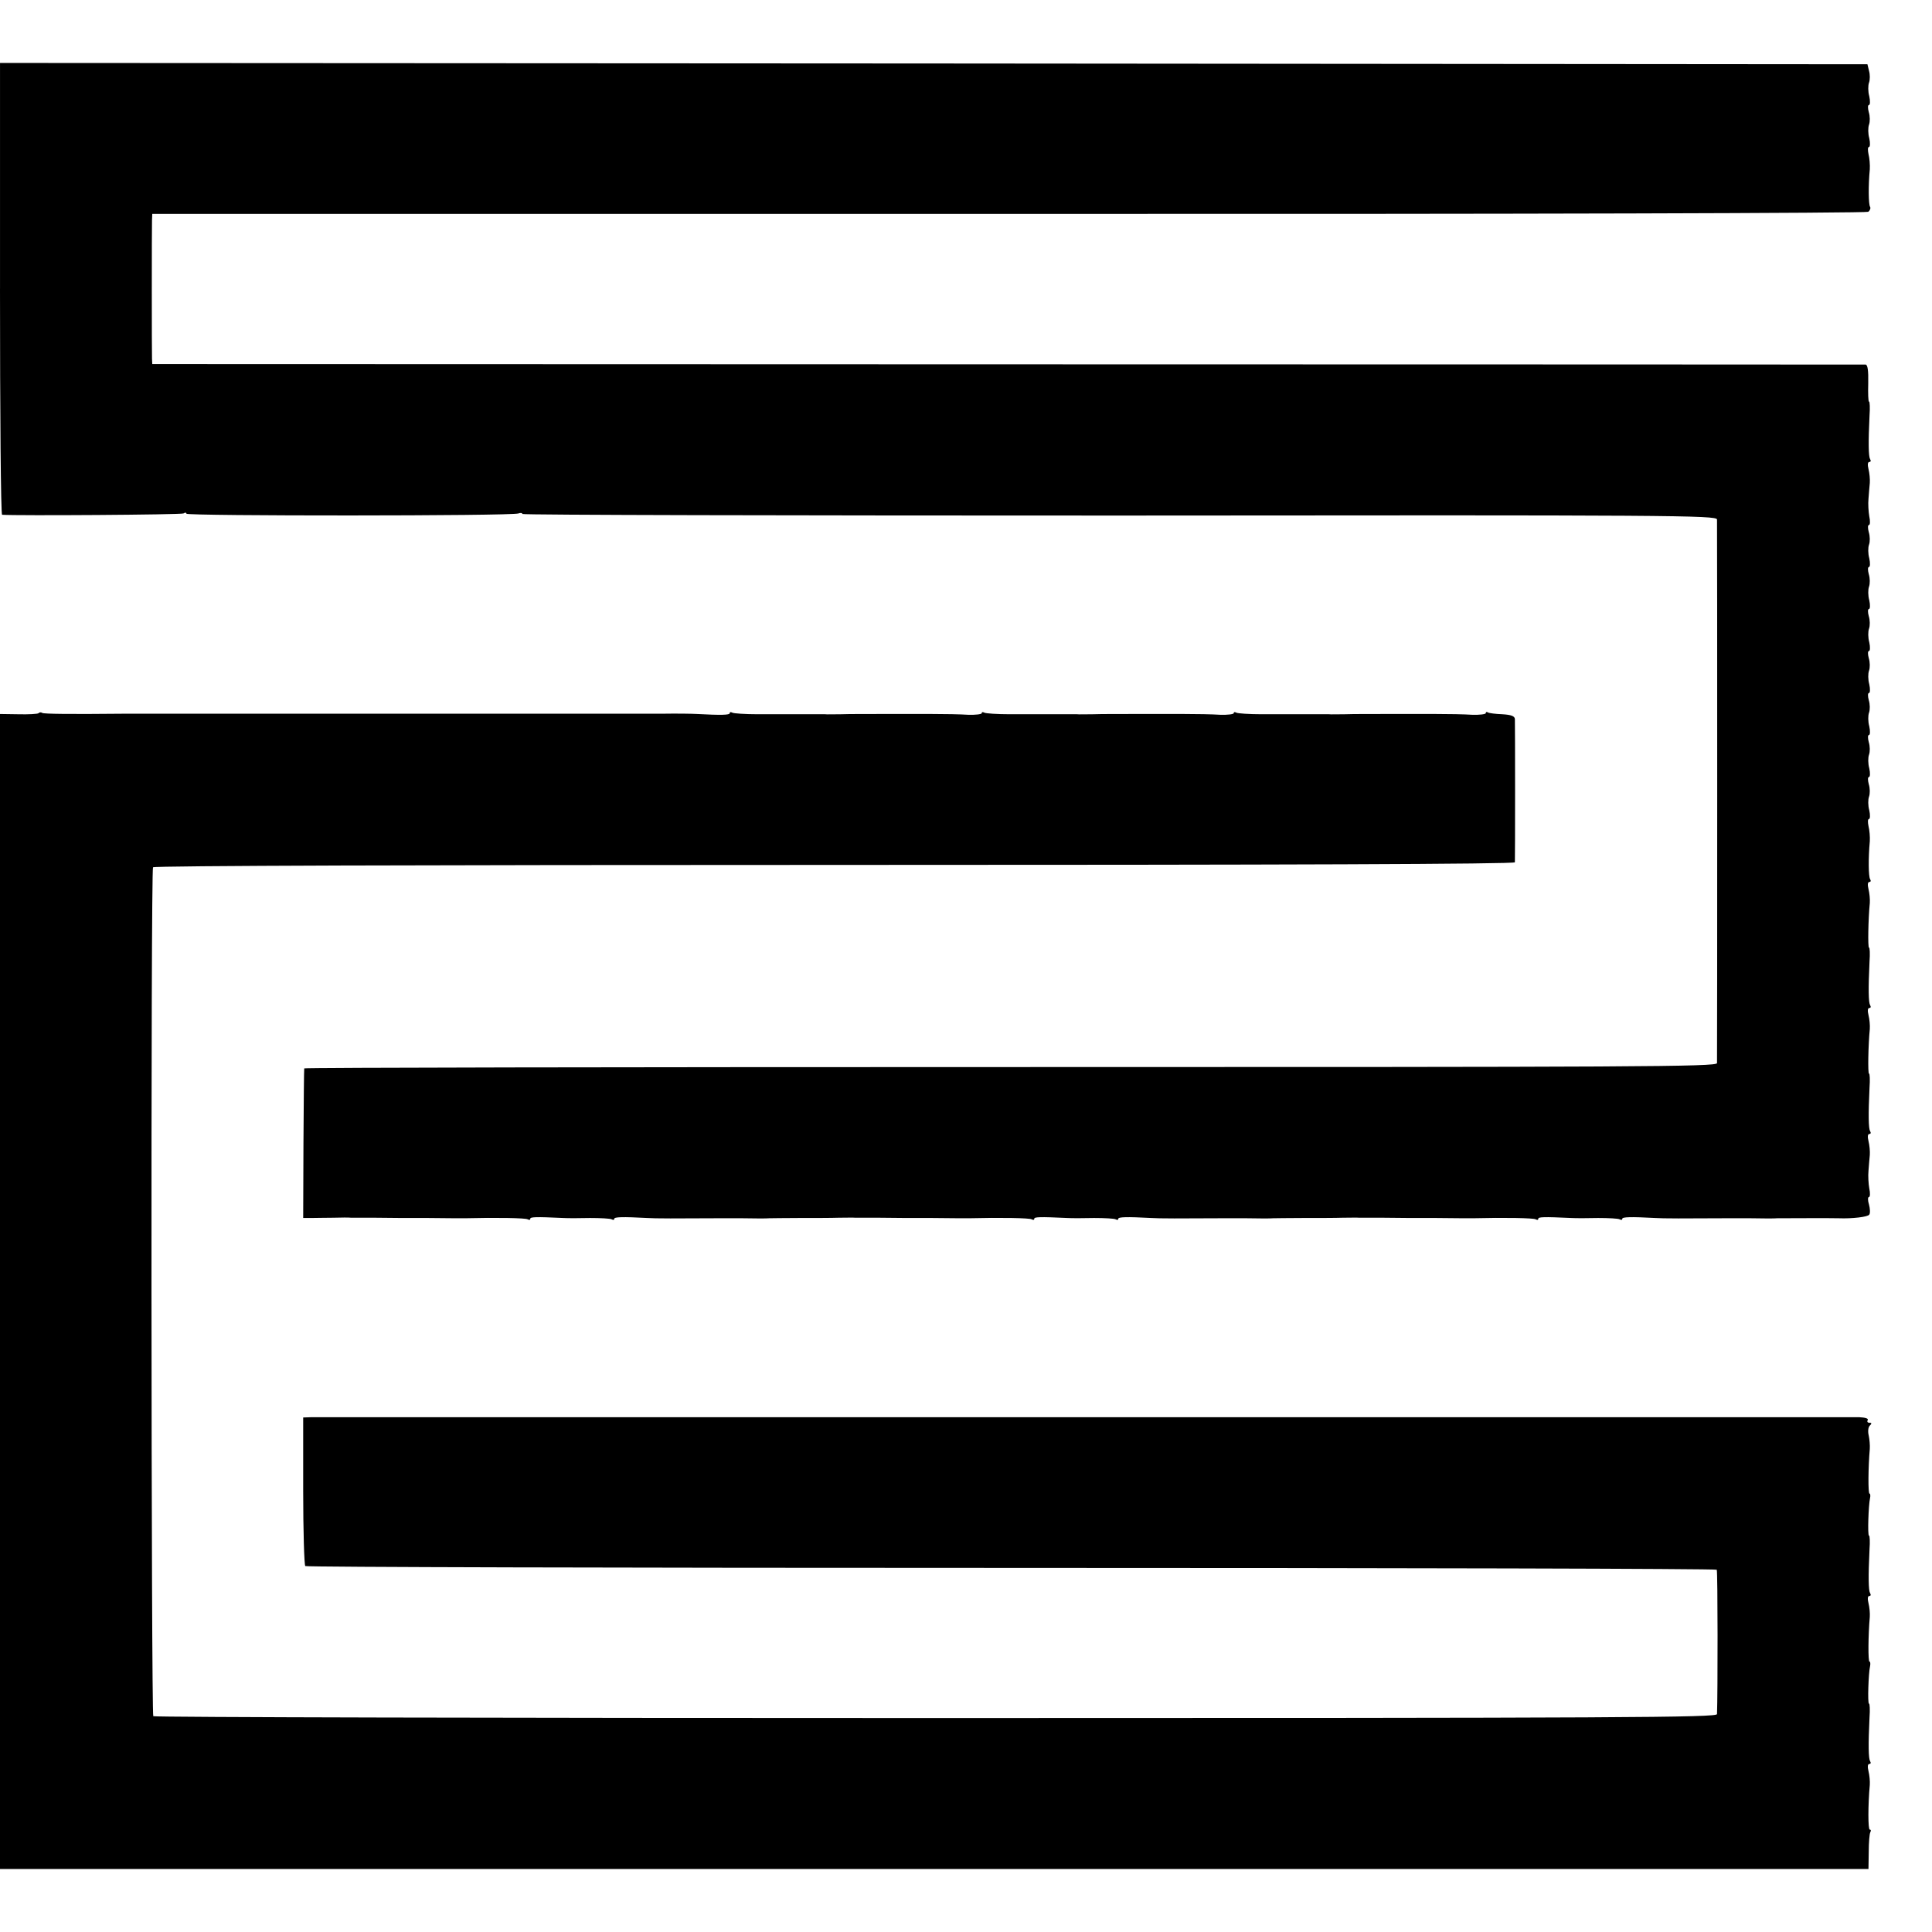
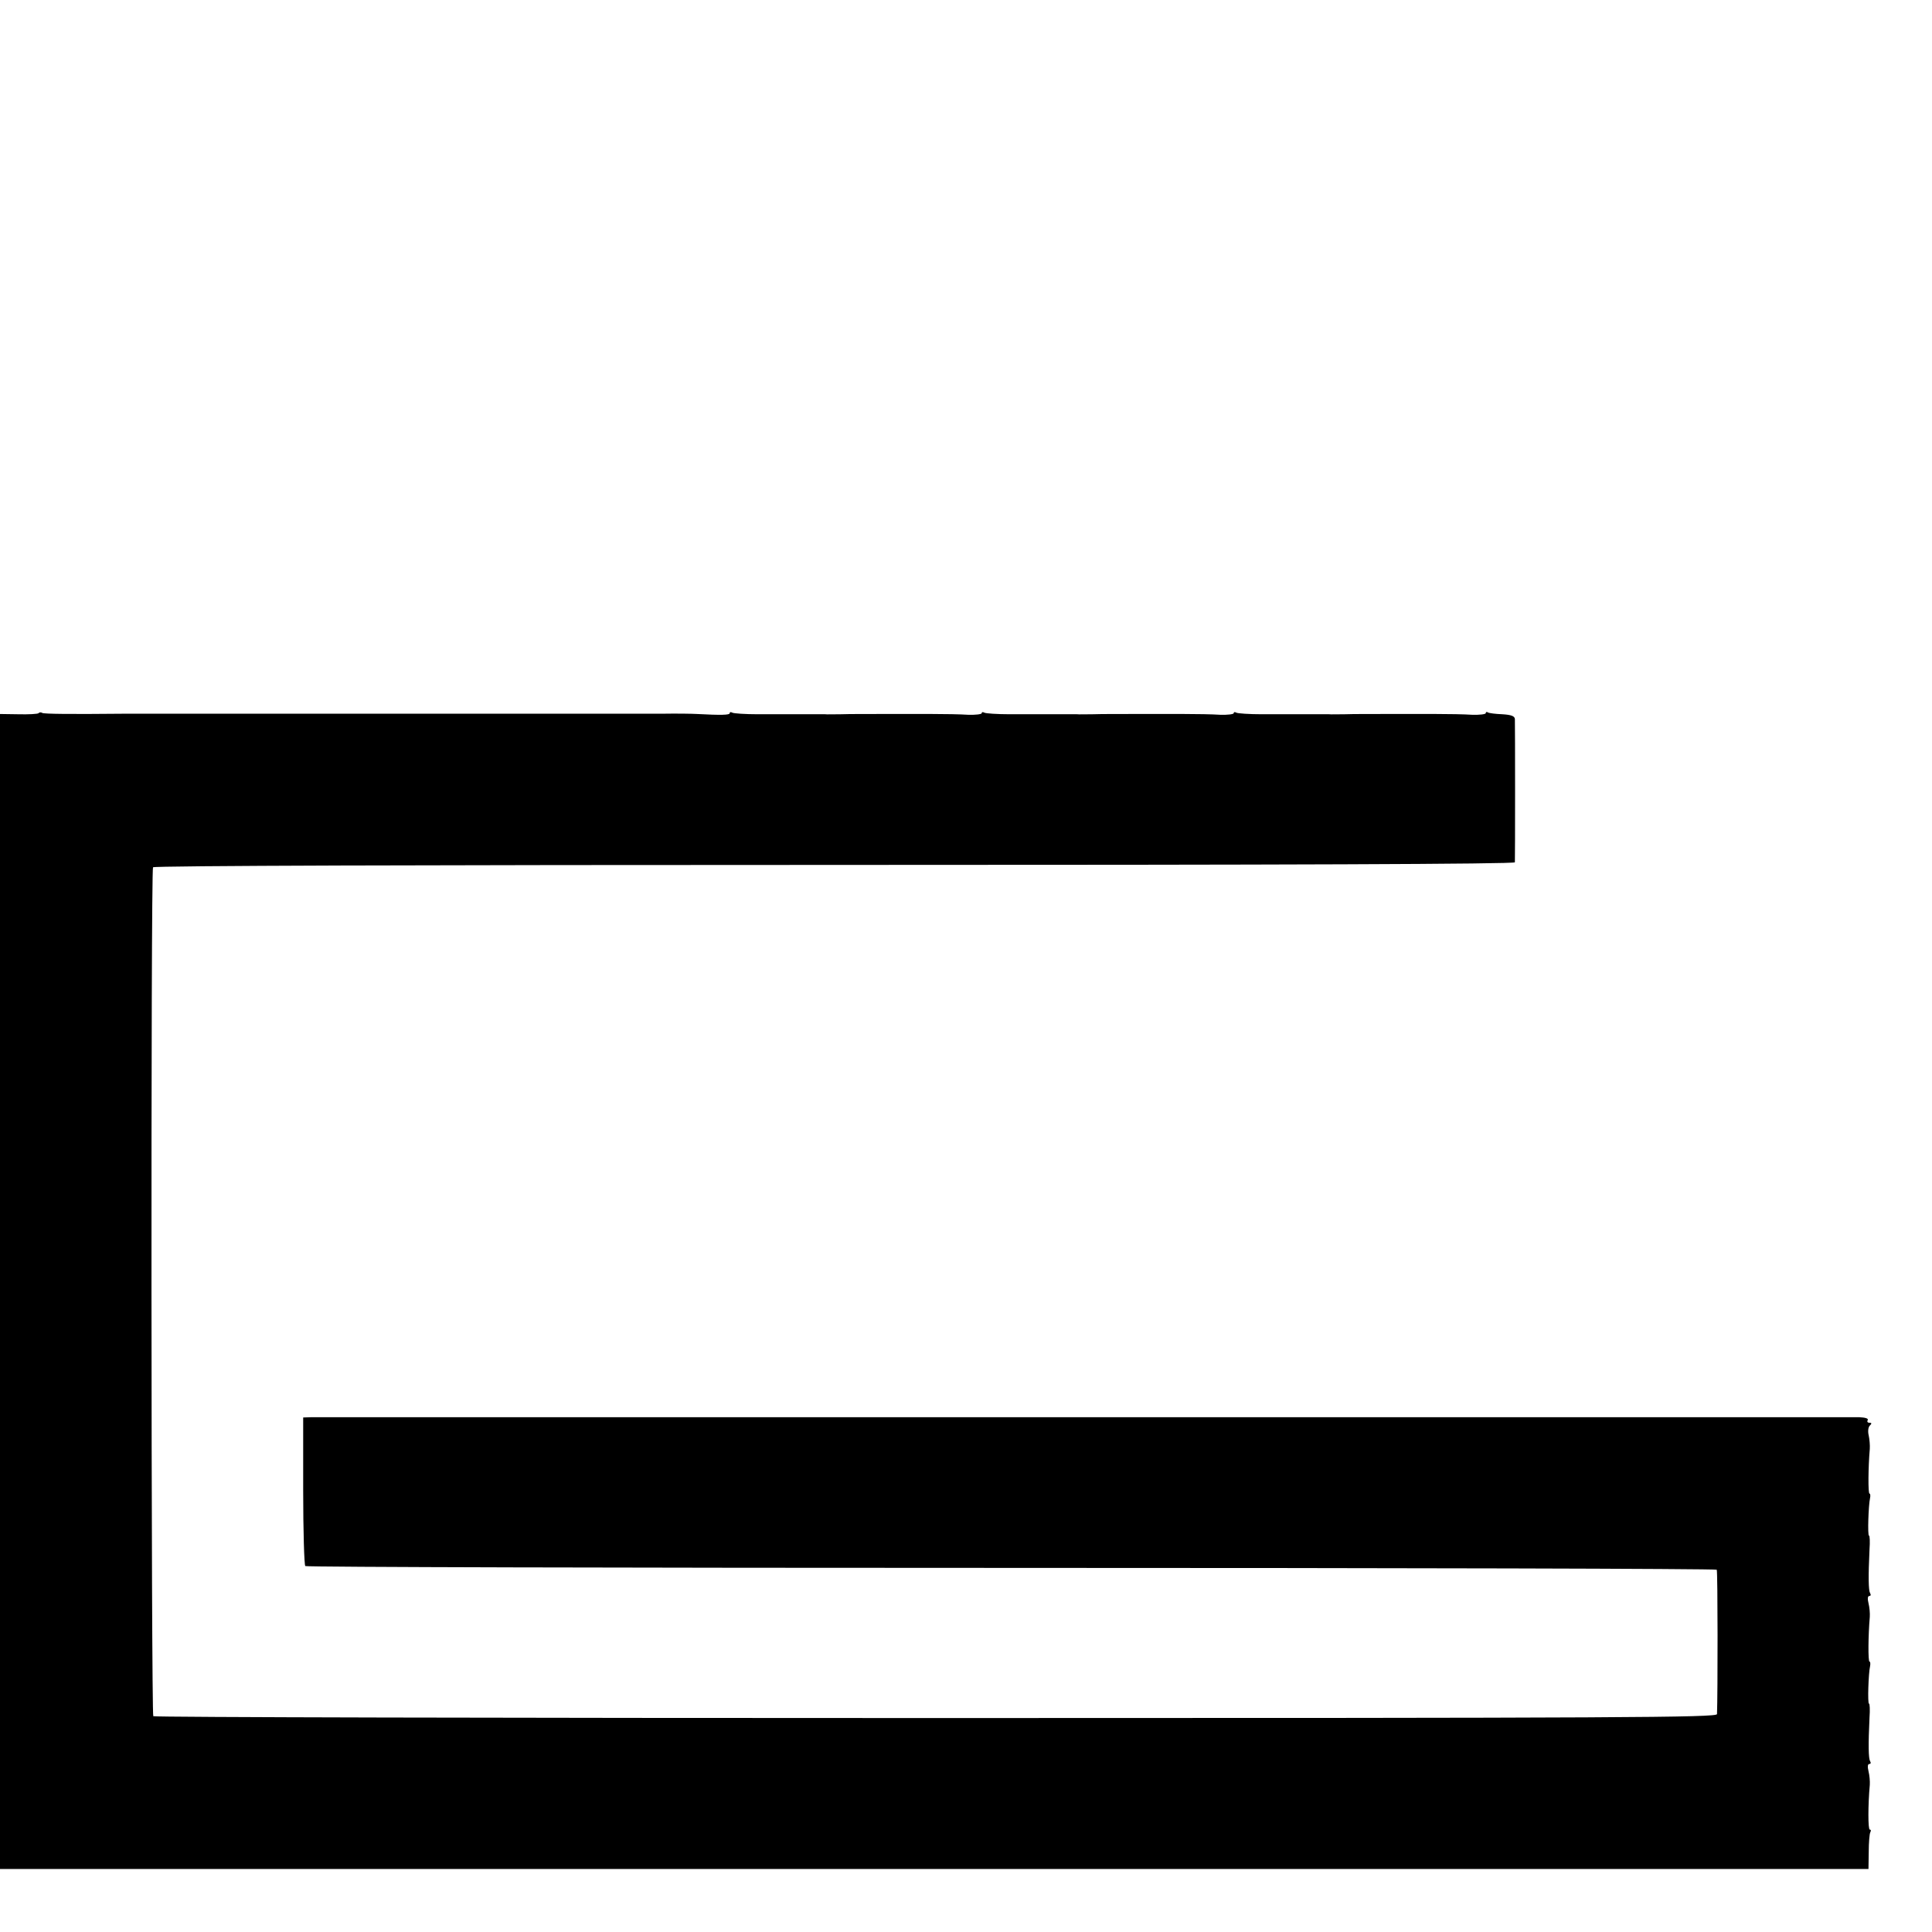
<svg xmlns="http://www.w3.org/2000/svg" version="1.0" width="736pt" height="736pt" viewBox="0 0 736 736" preserveAspectRatio="xMidYMid meet">
  <g transform="translate(0,736) scale(0.1,-0.1)" fill="#000000" stroke="none">
-     <path d="M0 6260 c0 -473 3 -860 8 -861 55 -4 683 0 691 5 6 4 11 4 11 -1 0 -9 1241 -9 1265 1 8 3 15 2 15 -2 0 -4 1024 -6 2275 -6 2106 2 2275 1 2276 -15 1 -20 1 -2051 0 -2071 -1 -14 -297 -15 -2691 -15 -1480 0 -2691 -2 -2691 -5 -1 -3 -2 -132 -3 -288 l-1 -282 30 0 c16 0 55 1 85 1 30 1 61 1 68 0 6 0 47 0 90 0 42 -1 133 -1 202 -1 69 -1 132 -1 140 -1 122 3 233 1 240 -4 6 -3 10 -3 10 2 0 7 19 8 125 3 17 -1 63 -1 103 0 40 0 77 -2 82 -5 6 -3 10 -3 10 2 0 7 32 8 125 3 24 -2 126 -2 260 -1 11 0 58 0 105 0 47 -1 92 -1 100 0 8 0 60 1 115 1 55 0 123 0 150 1 28 0 56 1 63 0 6 0 47 0 90 0 42 -1 133 -1 202 -1 69 -1 132 -1 140 -1 122 3 233 1 240 -4 6 -3 10 -3 10 2 0 7 19 8 125 3 17 -1 63 -1 103 0 40 0 77 -2 82 -5 6 -3 10 -3 10 2 0 7 32 8 125 3 24 -2 126 -2 260 -1 11 0 58 0 105 0 47 -1 92 -1 100 0 8 0 60 1 115 1 55 0 123 0 150 1 28 0 56 1 63 0 6 0 47 0 90 0 42 -1 133 -1 202 -1 69 -1 132 -1 140 -1 122 3 233 1 240 -4 6 -3 10 -3 10 2 0 7 19 8 125 3 17 -1 63 -1 103 0 40 0 77 -2 82 -5 6 -3 10 -3 10 2 0 7 32 8 125 3 24 -2 126 -2 260 -1 11 0 58 0 105 0 47 -1 92 -1 100 0 14 0 213 1 235 0 51 -2 111 5 116 14 4 5 3 23 -1 38 -5 16 -5 29 0 29 4 0 5 15 1 33 -3 17 -5 48 -3 67 1 19 4 46 5 60 1 14 -1 37 -5 53 -4 16 -3 27 3 27 6 0 7 5 3 11 -6 11 -7 62 -2 167 2 28 1 52 -2 52 -5 0 -3 109 3 170 1 14 -1 37 -5 53 -4 16 -3 27 3 27 6 0 7 5 3 11 -6 11 -7 62 -2 167 2 28 1 52 -2 52 -5 0 -3 109 3 170 1 14 -1 37 -5 53 -4 16 -3 27 3 27 6 0 7 5 3 11 -6 11 -7 78 -1 144 1 17 -1 42 -5 58 -3 15 -3 27 2 27 4 0 5 15 1 33 -5 18 -5 41 -1 52 4 11 4 32 -1 48 -4 15 -4 27 1 27 4 0 5 15 1 33 -5 18 -5 41 -1 52 4 11 4 32 -1 48 -4 15 -4 27 1 27 4 0 5 15 1 33 -5 18 -5 41 -1 52 4 11 4 32 -1 48 -4 15 -4 27 1 27 4 0 5 15 1 33 -5 18 -5 41 -1 52 4 11 4 32 -1 48 -4 15 -4 27 1 27 4 0 5 15 1 33 -5 18 -5 41 -1 52 4 11 4 32 -1 48 -4 15 -4 27 1 27 4 0 5 15 1 33 -5 18 -5 41 -1 52 4 11 4 32 -1 48 -4 15 -4 27 1 27 4 0 5 15 1 33 -5 18 -5 41 -1 52 4 11 4 32 -1 48 -4 15 -4 27 1 27 4 0 5 15 1 33 -3 17 -5 48 -3 67 1 19 4 46 5 60 1 14 -1 37 -5 53 -4 16 -3 27 3 27 6 0 7 5 3 11 -6 11 -7 62 -2 167 2 28 1 52 -2 52 -3 0 -4 31 -3 70 1 48 -2 70 -10 71 -7 0 -1478 1 -3269 1 l-3258 1 -1 21 c-1 27 -1 493 0 526 l1 25 3263 0 c1967 -1 3267 3 3274 8 7 5 10 14 7 19 -6 10 -7 80 -1 143 1 17 -1 42 -5 58 -3 15 -3 27 2 27 4 0 5 15 1 33 -5 18 -5 41 -1 52 4 11 4 32 -1 48 -4 15 -4 27 1 27 4 0 5 15 1 33 -5 18 -5 41 -1 52 4 11 4 31 0 45 l-6 25 -3557 3 -3557 2 0 -860z" />
    <path d="M147 4643 c-4 -3 -38 -5 -77 -4 l-70 1 0 -2200 0 -2200 3559 0 3559 0 1 65 c0 36 3 70 6 75 3 6 3 10 -2 10 -7 0 -7 94 0 170 1 14 -1 37 -5 53 -4 16 -3 27 3 27 6 0 7 5 3 11 -6 11 -7 62 -2 167 2 28 1 52 -2 52 -6 0 -2 116 4 142 2 10 1 18 -2 18 -6 0 -5 101 1 170 1 14 -1 37 -5 53 -4 16 -3 27 3 27 6 0 7 5 3 11 -6 11 -7 62 -2 167 2 28 1 52 -2 52 -6 0 -2 116 4 143 2 9 1 17 -2 17 -6 0 -5 101 1 170 1 14 -1 37 -4 51 -4 16 -2 32 4 38 8 8 8 11 -2 11 -7 0 -9 5 -6 10 4 6 -9 10 -32 11 -49 0 -5859 0 -5898 0 l-30 -1 0 -279 c0 -154 4 -283 8 -287 4 -4 1214 -7 2689 -7 1476 0 2685 -3 2688 -7 4 -6 4 -475 1 -550 -1 -13 -335 -15 -2975 -15 -1636 0 -2978 3 -2982 7 -8 9 -10 3220 -1 3234 3 6 1042 9 2596 9 1720 0 2591 3 2592 10 1 13 1 525 0 546 -1 11 -14 16 -48 18 -26 1 -50 4 -55 7 -4 3 -8 2 -8 -3 0 -4 -24 -7 -52 -6 -29 2 -91 3 -138 3 -47 0 -132 0 -190 0 -58 0 -127 0 -155 -1 -27 0 -56 -1 -62 0 -13 0 -86 0 -256 0 -48 0 -92 3 -97 6 -6 3 -10 3 -10 -2 0 -4 -24 -7 -52 -6 -29 2 -91 3 -138 3 -47 0 -132 0 -190 0 -58 0 -127 0 -155 -1 -27 0 -56 -1 -62 0 -13 0 -86 0 -256 0 -48 0 -92 3 -97 6 -6 3 -10 3 -10 -2 0 -4 -24 -7 -52 -6 -29 2 -91 3 -138 3 -47 0 -132 0 -190 0 -58 0 -127 0 -155 -1 -27 0 -56 -1 -62 0 -13 0 -86 0 -256 0 -48 0 -92 3 -97 6 -6 3 -10 3 -10 -2 0 -7 -32 -8 -125 -3 -16 1 -77 2 -135 1 -58 0 -114 0 -125 0 -93 0 -313 0 -325 0 -8 0 -80 0 -160 0 -80 0 -152 0 -160 0 -8 0 -80 0 -160 0 -80 0 -152 0 -160 0 -8 0 -80 0 -160 0 -80 0 -152 0 -160 0 -8 0 -80 0 -160 0 -80 0 -152 0 -160 0 -8 0 -80 0 -160 0 -80 0 -152 0 -160 0 -203 -2 -302 -1 -309 3 -4 3 -11 3 -14 -1z" />
  </g>
</svg>